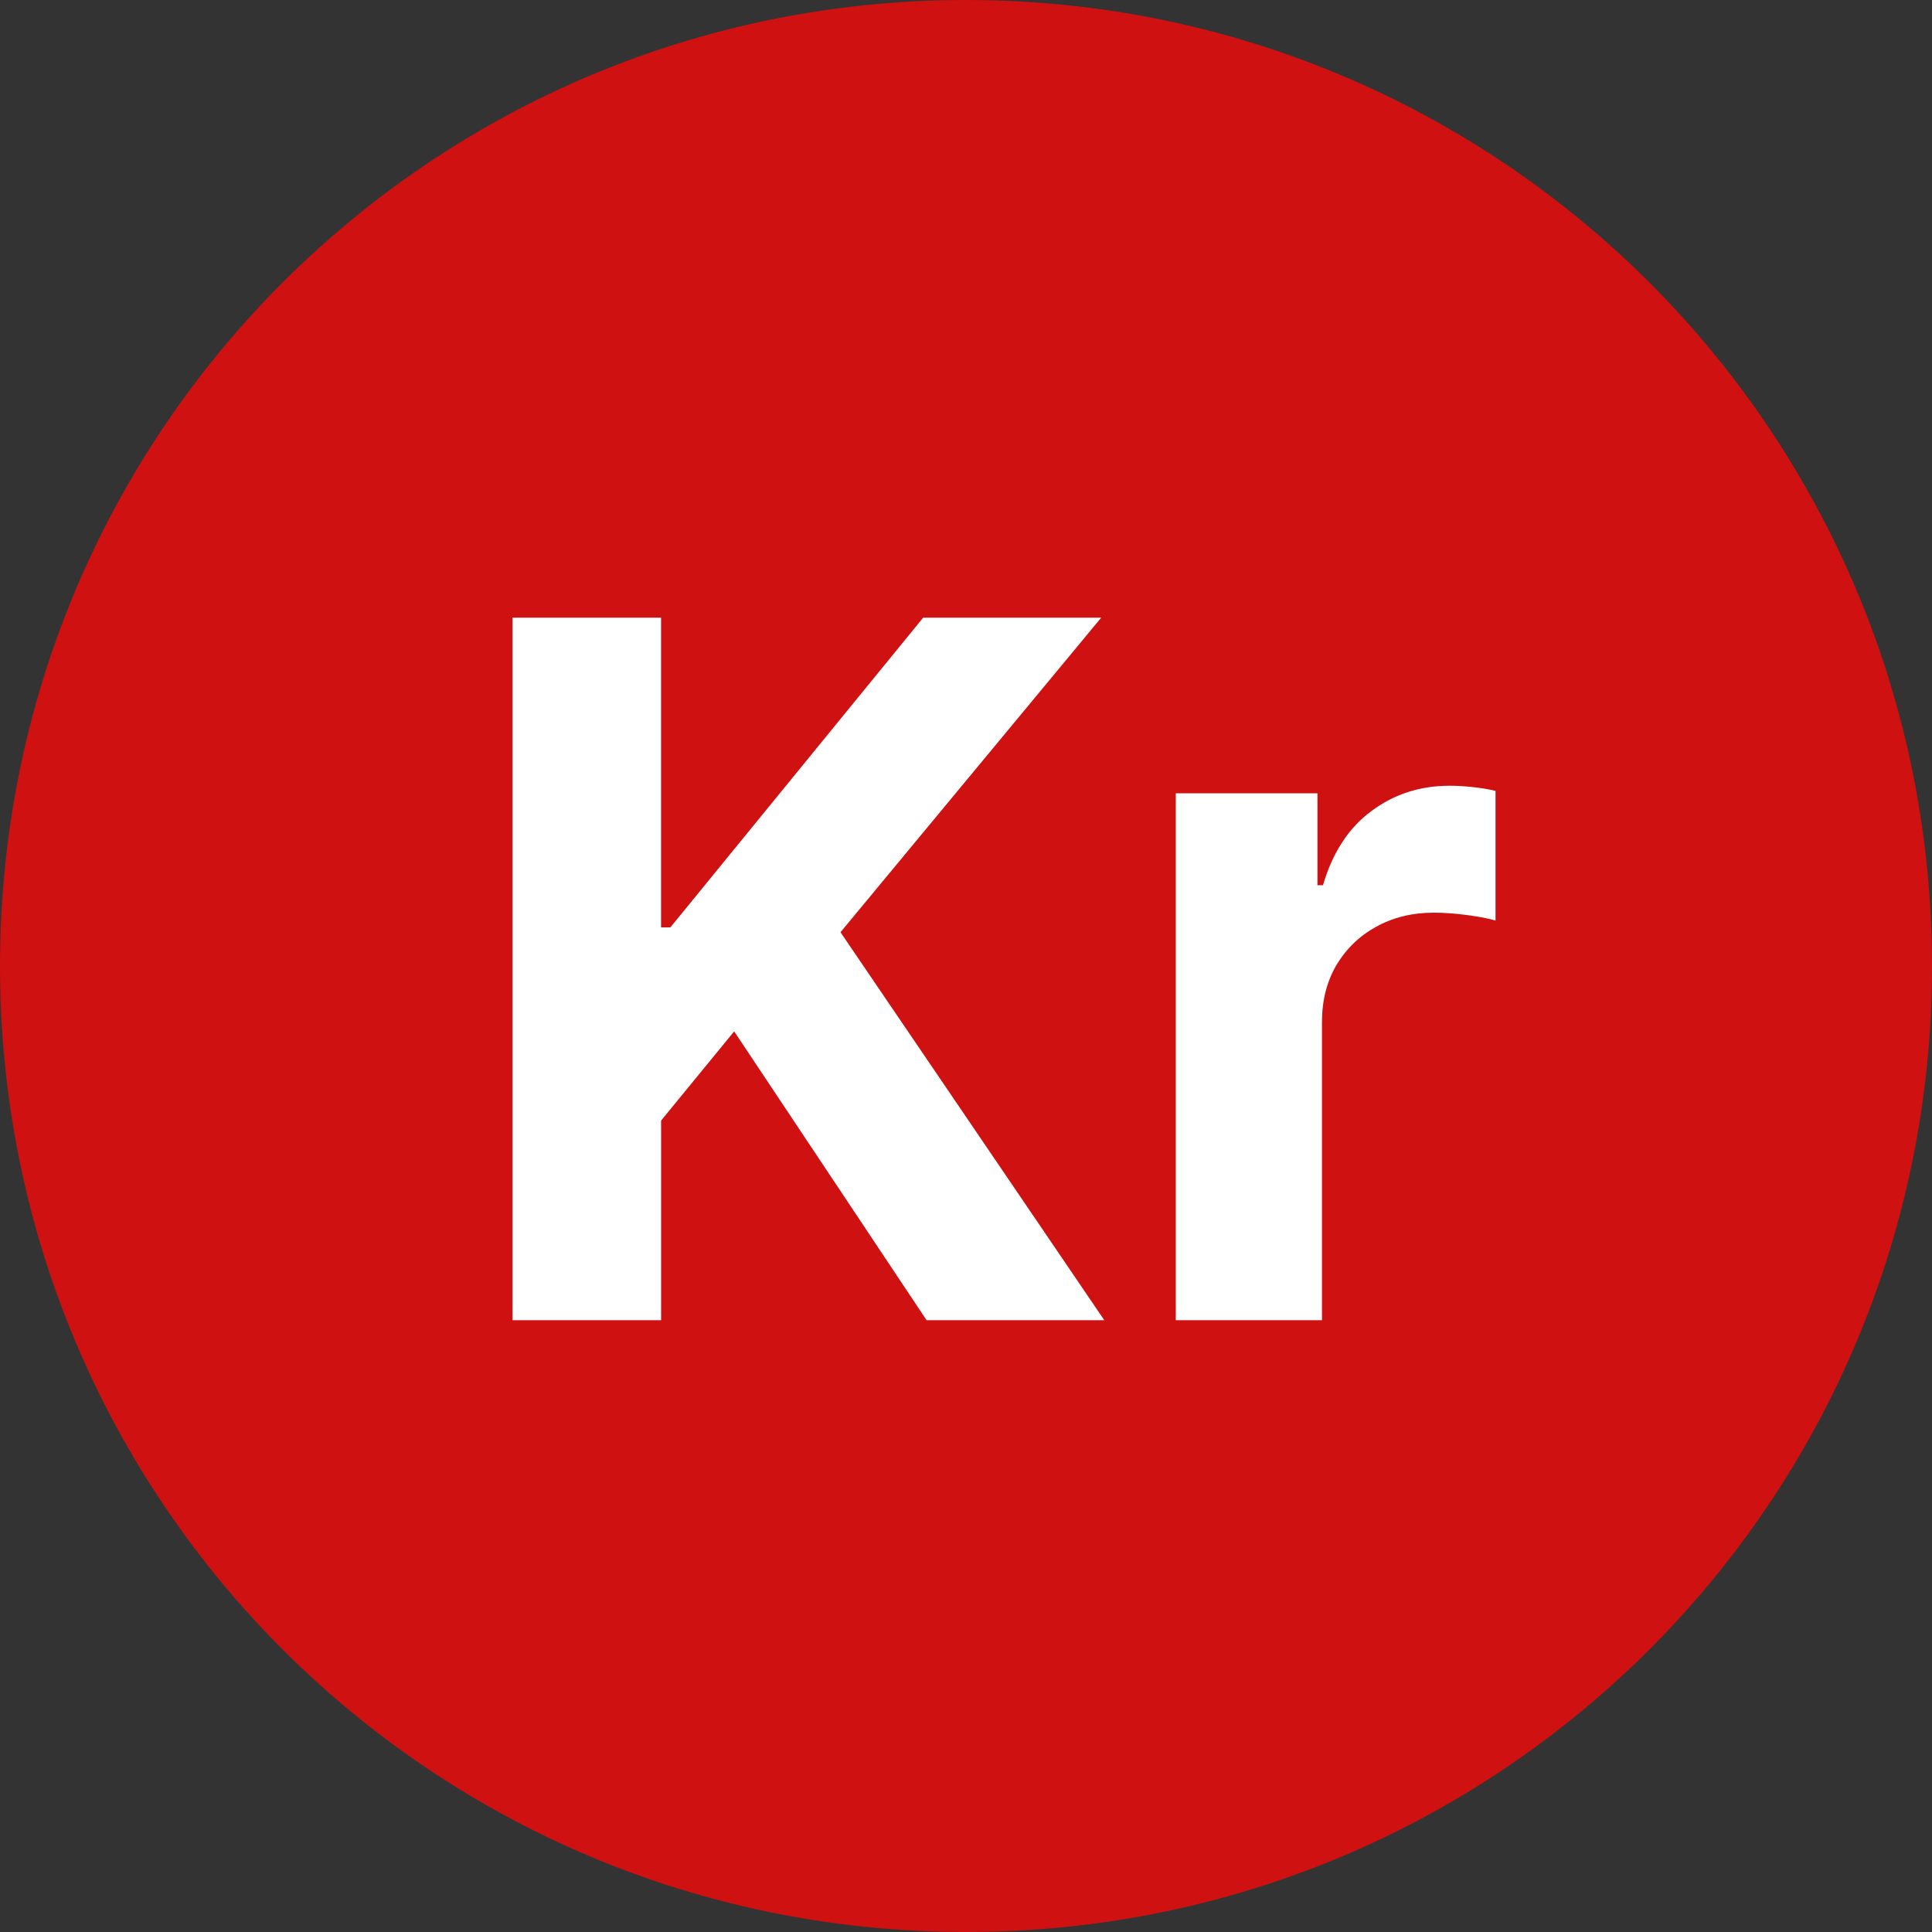
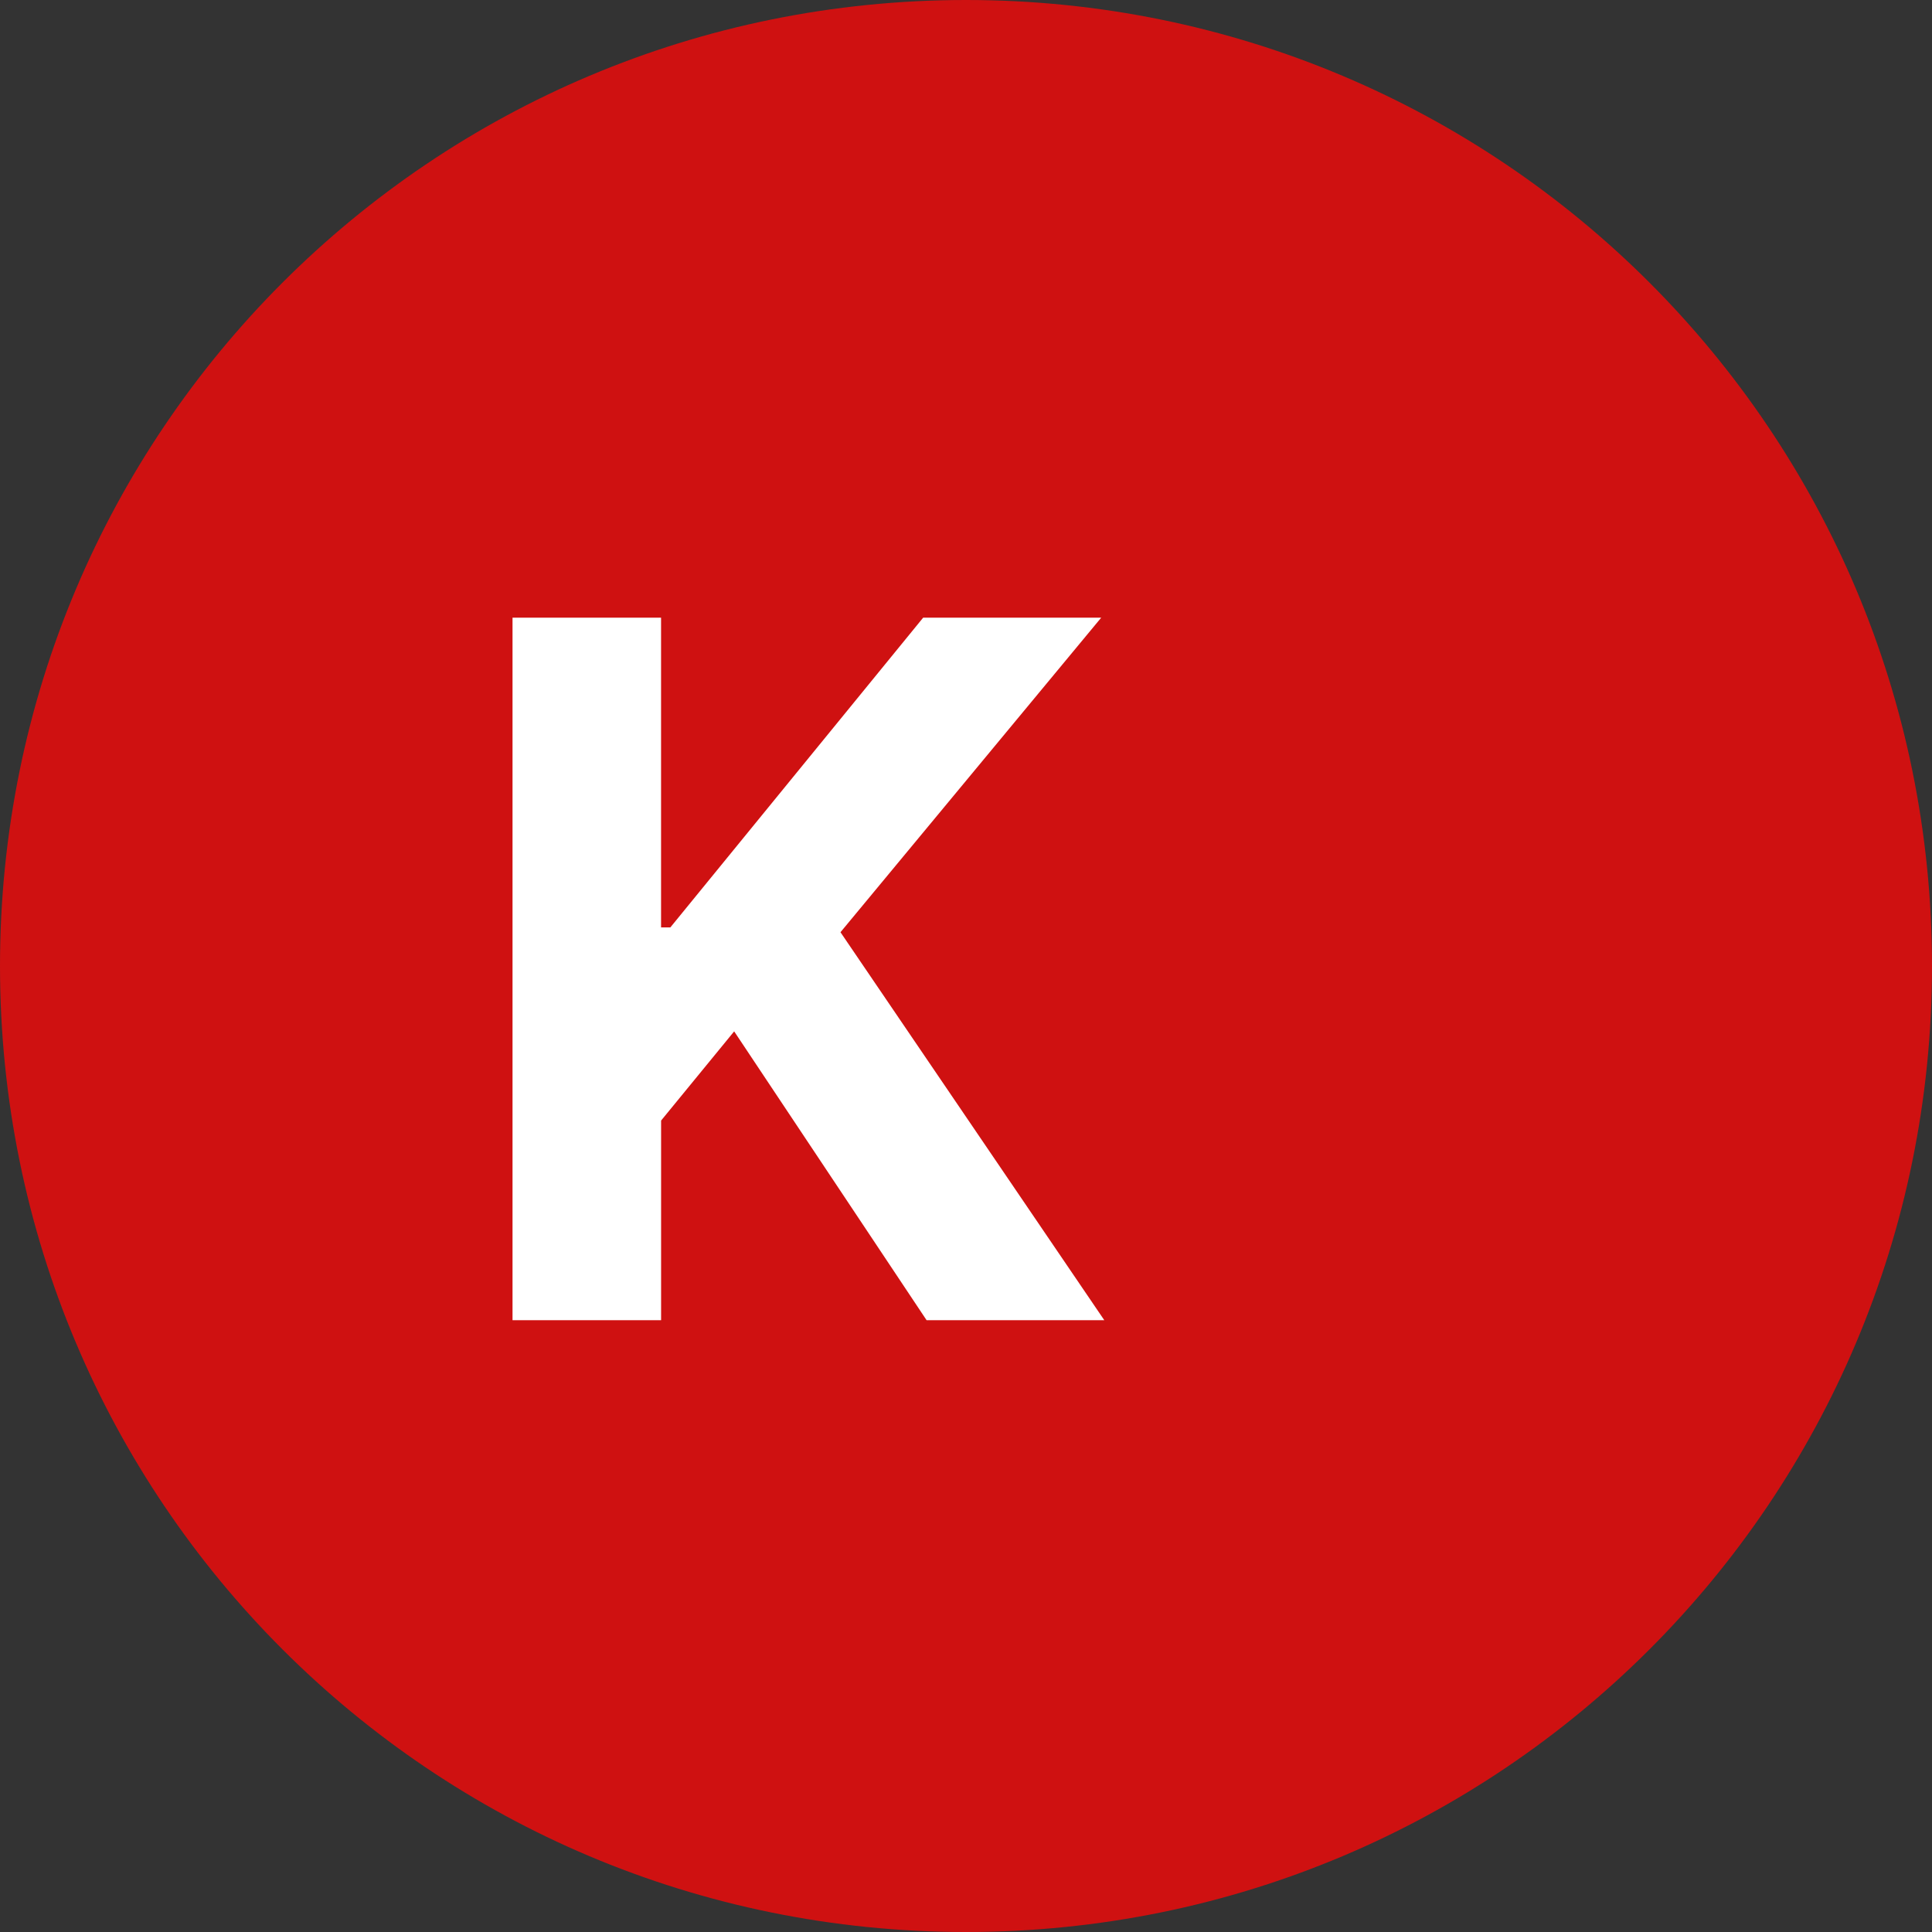
<svg xmlns="http://www.w3.org/2000/svg" fill="none" height="60" viewBox="0 0 60 60" width="60">
  <rect x="0" y="0" width="60" height="60" fill="#333333" stroke="none" />
  <path d="m30 0c-16.6 0-30 13.4-30 30s13.4 30 30 30 30-13.4 30-30-13.4-30-30-30z" fill="#cf1111" />
  <g fill="#fff">
    <path d="m15.917 41v-21.818h4.613v9.62h.288l7.852-9.62h5.529l-8.097 9.769 8.193 12.049h-5.519l-5.976-8.97-2.269 2.77v6.2z" />
-     <path d="m36.515 41v-16.364h4.4v2.855h.171c.298-1.016.799-1.783 1.502-2.301.703-.526 1.513-.788 2.429-.788.227 0 .472.014.735.043.263.028.494.068.693.117v4.027c-.213-.064-.508-.121-.884-.171-.376-.05-.721-.074-1.033-.074-.668 0-1.264.146-1.79.437-.518.284-.93.682-1.236 1.193-.298.511-.447 1.101-.447 1.768v9.258z" />
  </g>
</svg>